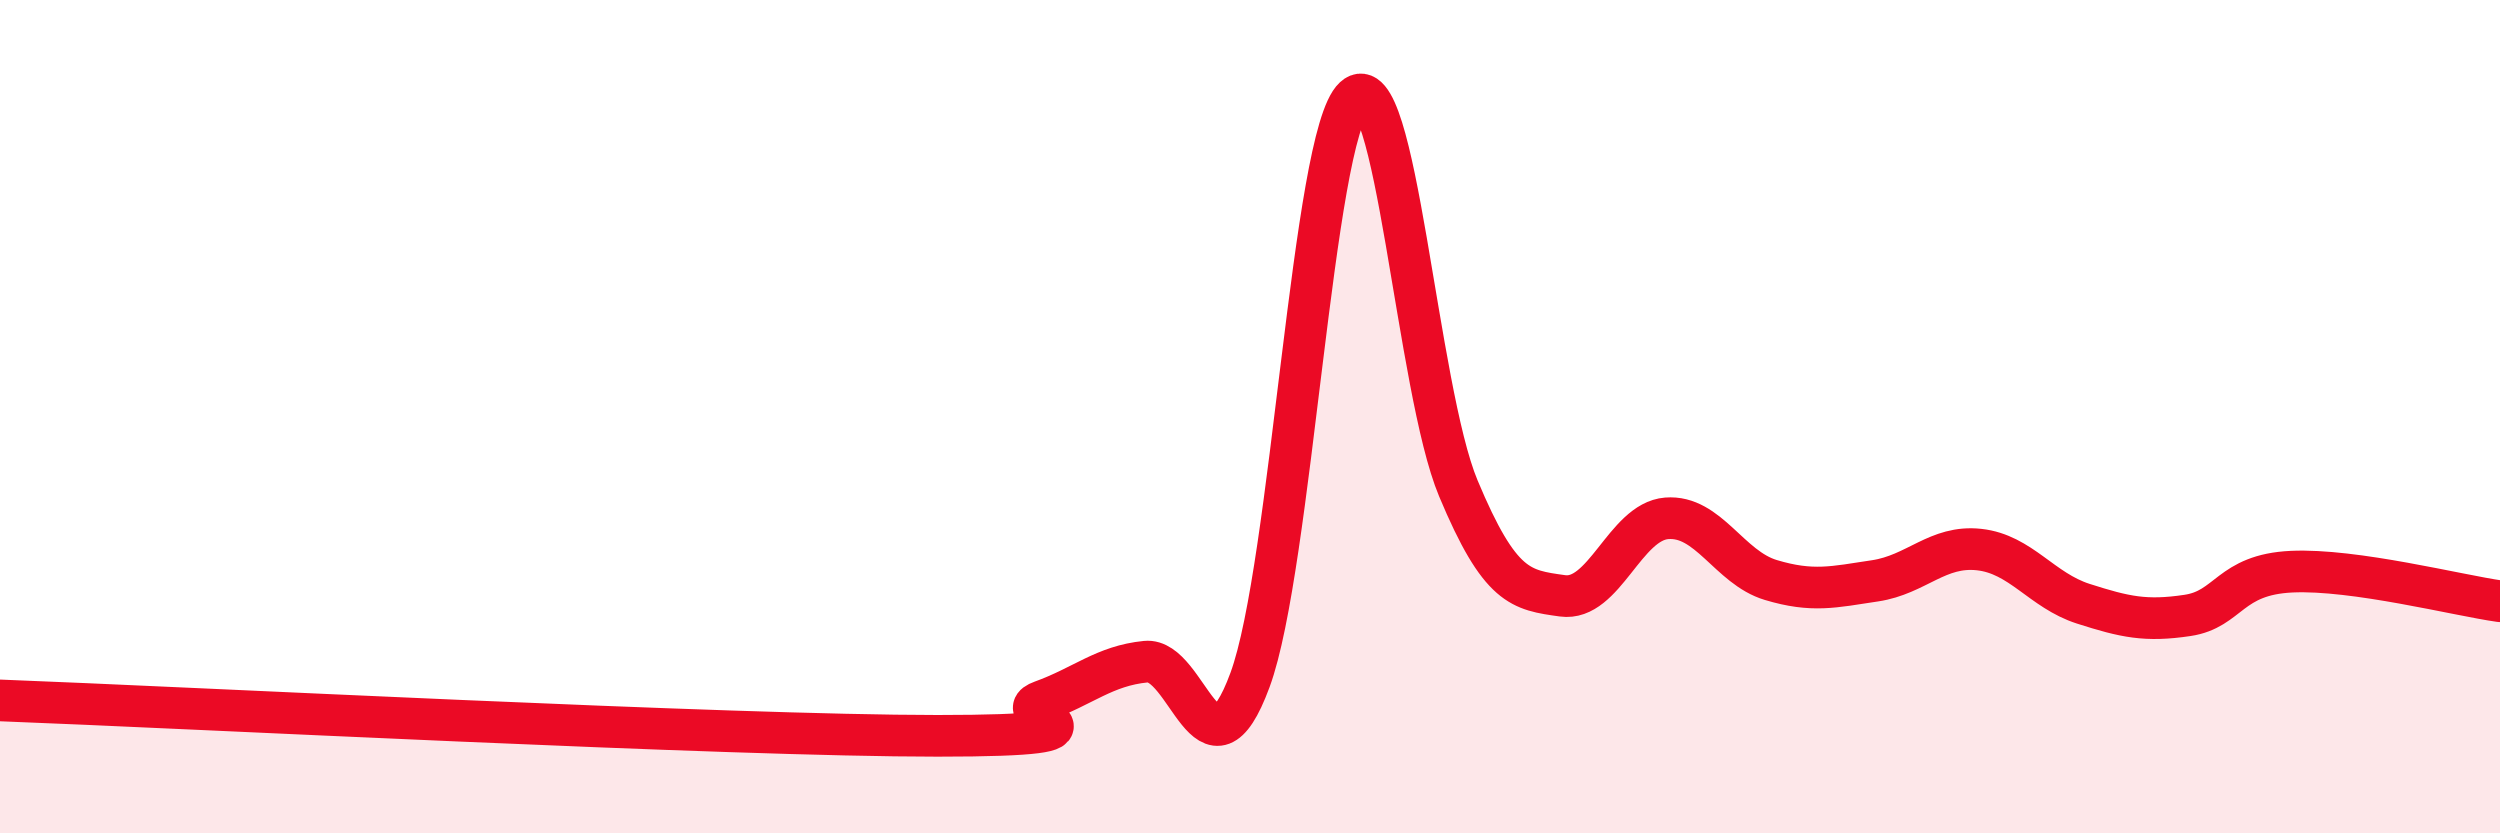
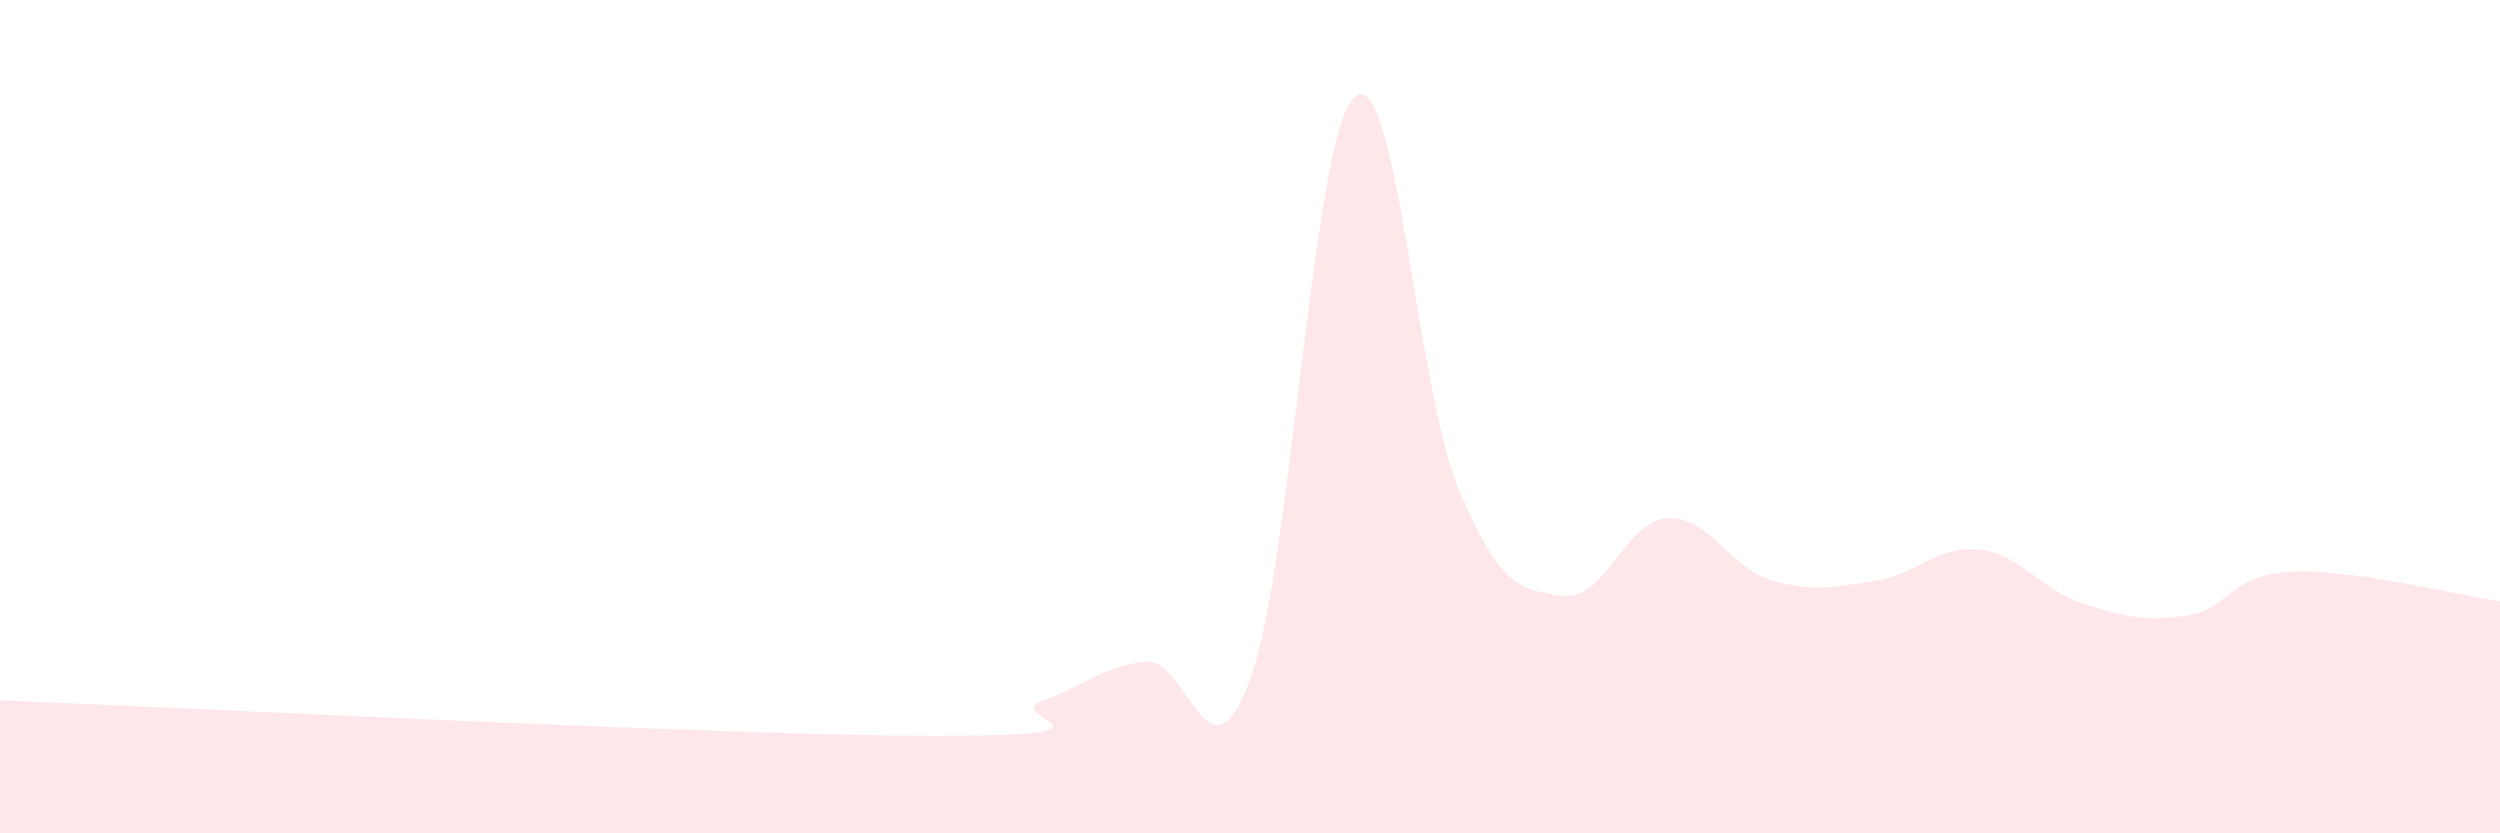
<svg xmlns="http://www.w3.org/2000/svg" width="60" height="20" viewBox="0 0 60 20">
  <path d="M 0,16.81 C 4.5,16.98 17.5,17.66 22.5,17.66 C 27.5,17.66 24,17.19 25,16.83 C 26,16.47 26.5,15.98 27.5,15.88 C 28.5,15.78 29,19.03 30,16.32 C 31,13.61 31.5,3.26 32.5,2.34 C 33.5,1.42 34,9.33 35,11.72 C 36,14.11 36.5,14.16 37.5,14.3 C 38.5,14.44 39,12.52 40,12.44 C 41,12.36 41.5,13.62 42.5,13.92 C 43.5,14.22 44,14.09 45,13.94 C 46,13.79 46.5,13.08 47.5,13.19 C 48.5,13.3 49,14.17 50,14.49 C 51,14.81 51.5,14.92 52.5,14.77 C 53.5,14.62 53.5,13.79 55,13.72 C 56.5,13.65 59,14.29 60,14.43L60 20L0 20Z" fill="#EB0A25" opacity="0.1" stroke-linecap="round" stroke-linejoin="round" />
-   <path d="M 0,16.81 C 4.5,16.98 17.5,17.66 22.5,17.66 C 27.5,17.66 24,17.19 25,16.83 C 26,16.47 26.5,15.98 27.5,15.88 C 28.5,15.78 29,19.03 30,16.32 C 31,13.61 31.5,3.26 32.5,2.34 C 33.5,1.42 34,9.33 35,11.72 C 36,14.11 36.5,14.16 37.5,14.3 C 38.5,14.44 39,12.52 40,12.44 C 41,12.36 41.5,13.62 42.5,13.92 C 43.5,14.22 44,14.09 45,13.94 C 46,13.79 46.5,13.08 47.5,13.19 C 48.5,13.3 49,14.17 50,14.49 C 51,14.81 51.5,14.92 52.5,14.77 C 53.5,14.62 53.5,13.79 55,13.72 C 56.5,13.65 59,14.29 60,14.43" stroke="#EB0A25" stroke-width="1" fill="none" stroke-linecap="round" stroke-linejoin="round" />
</svg>